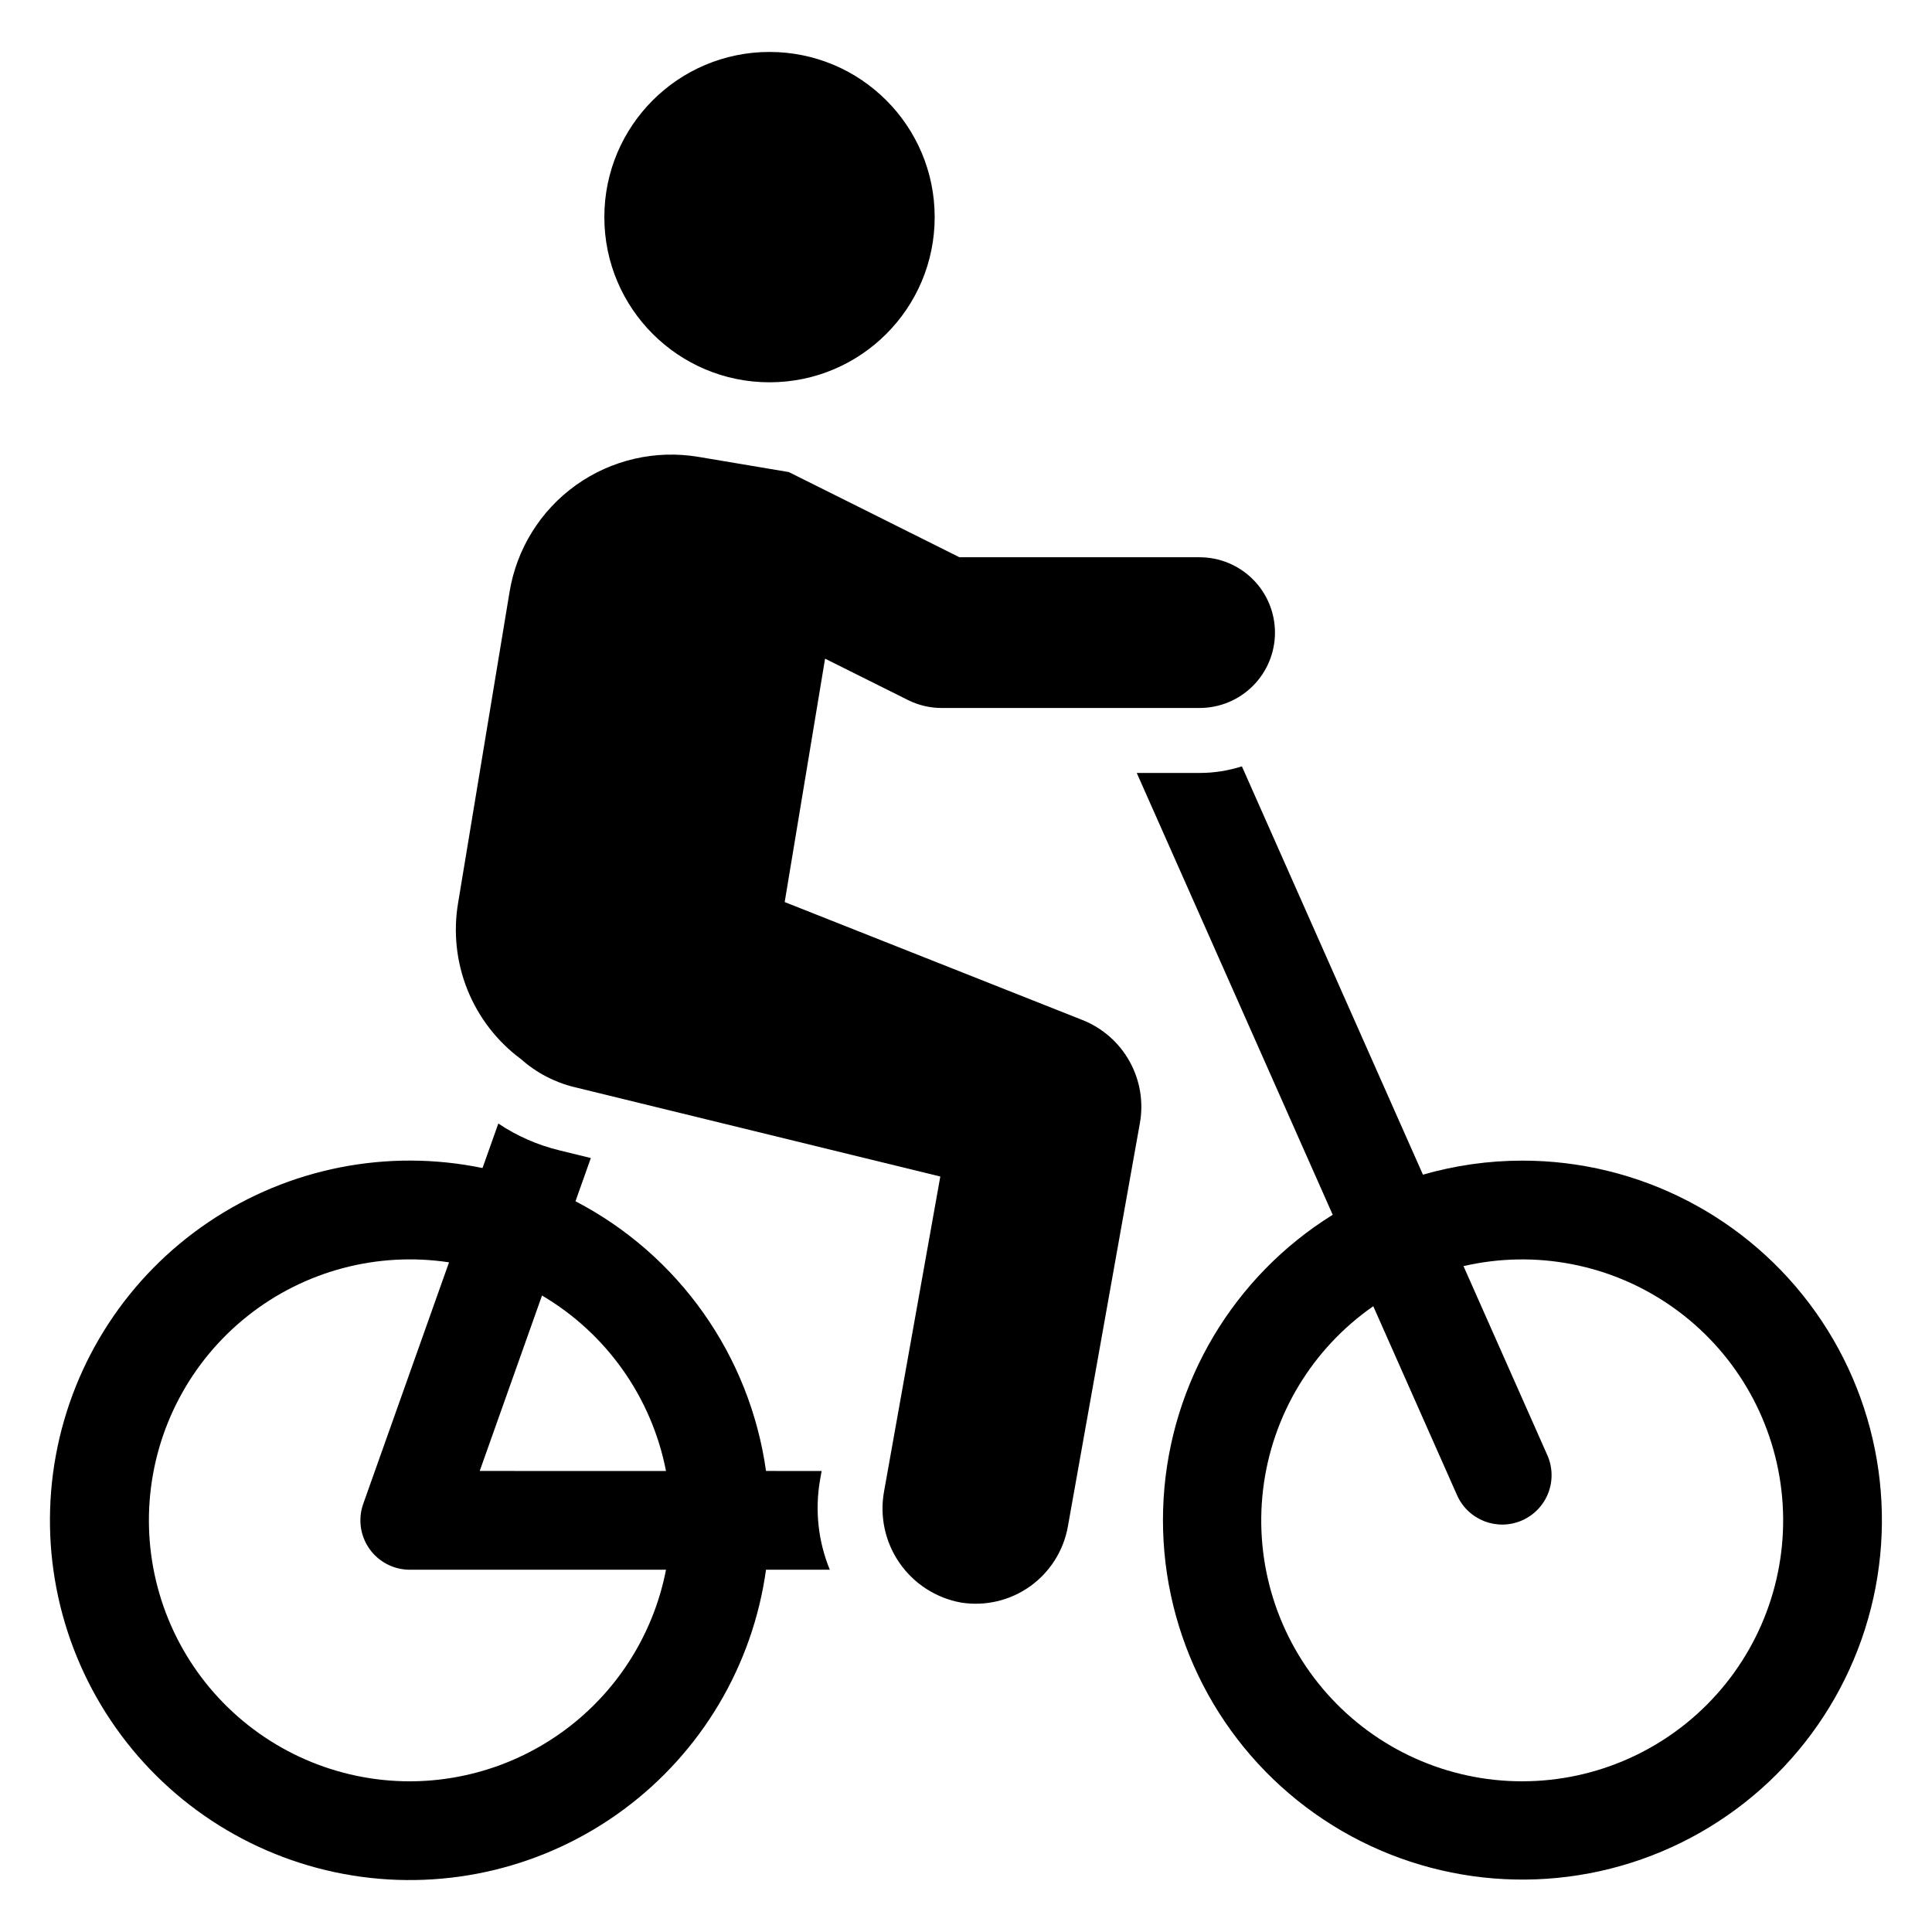
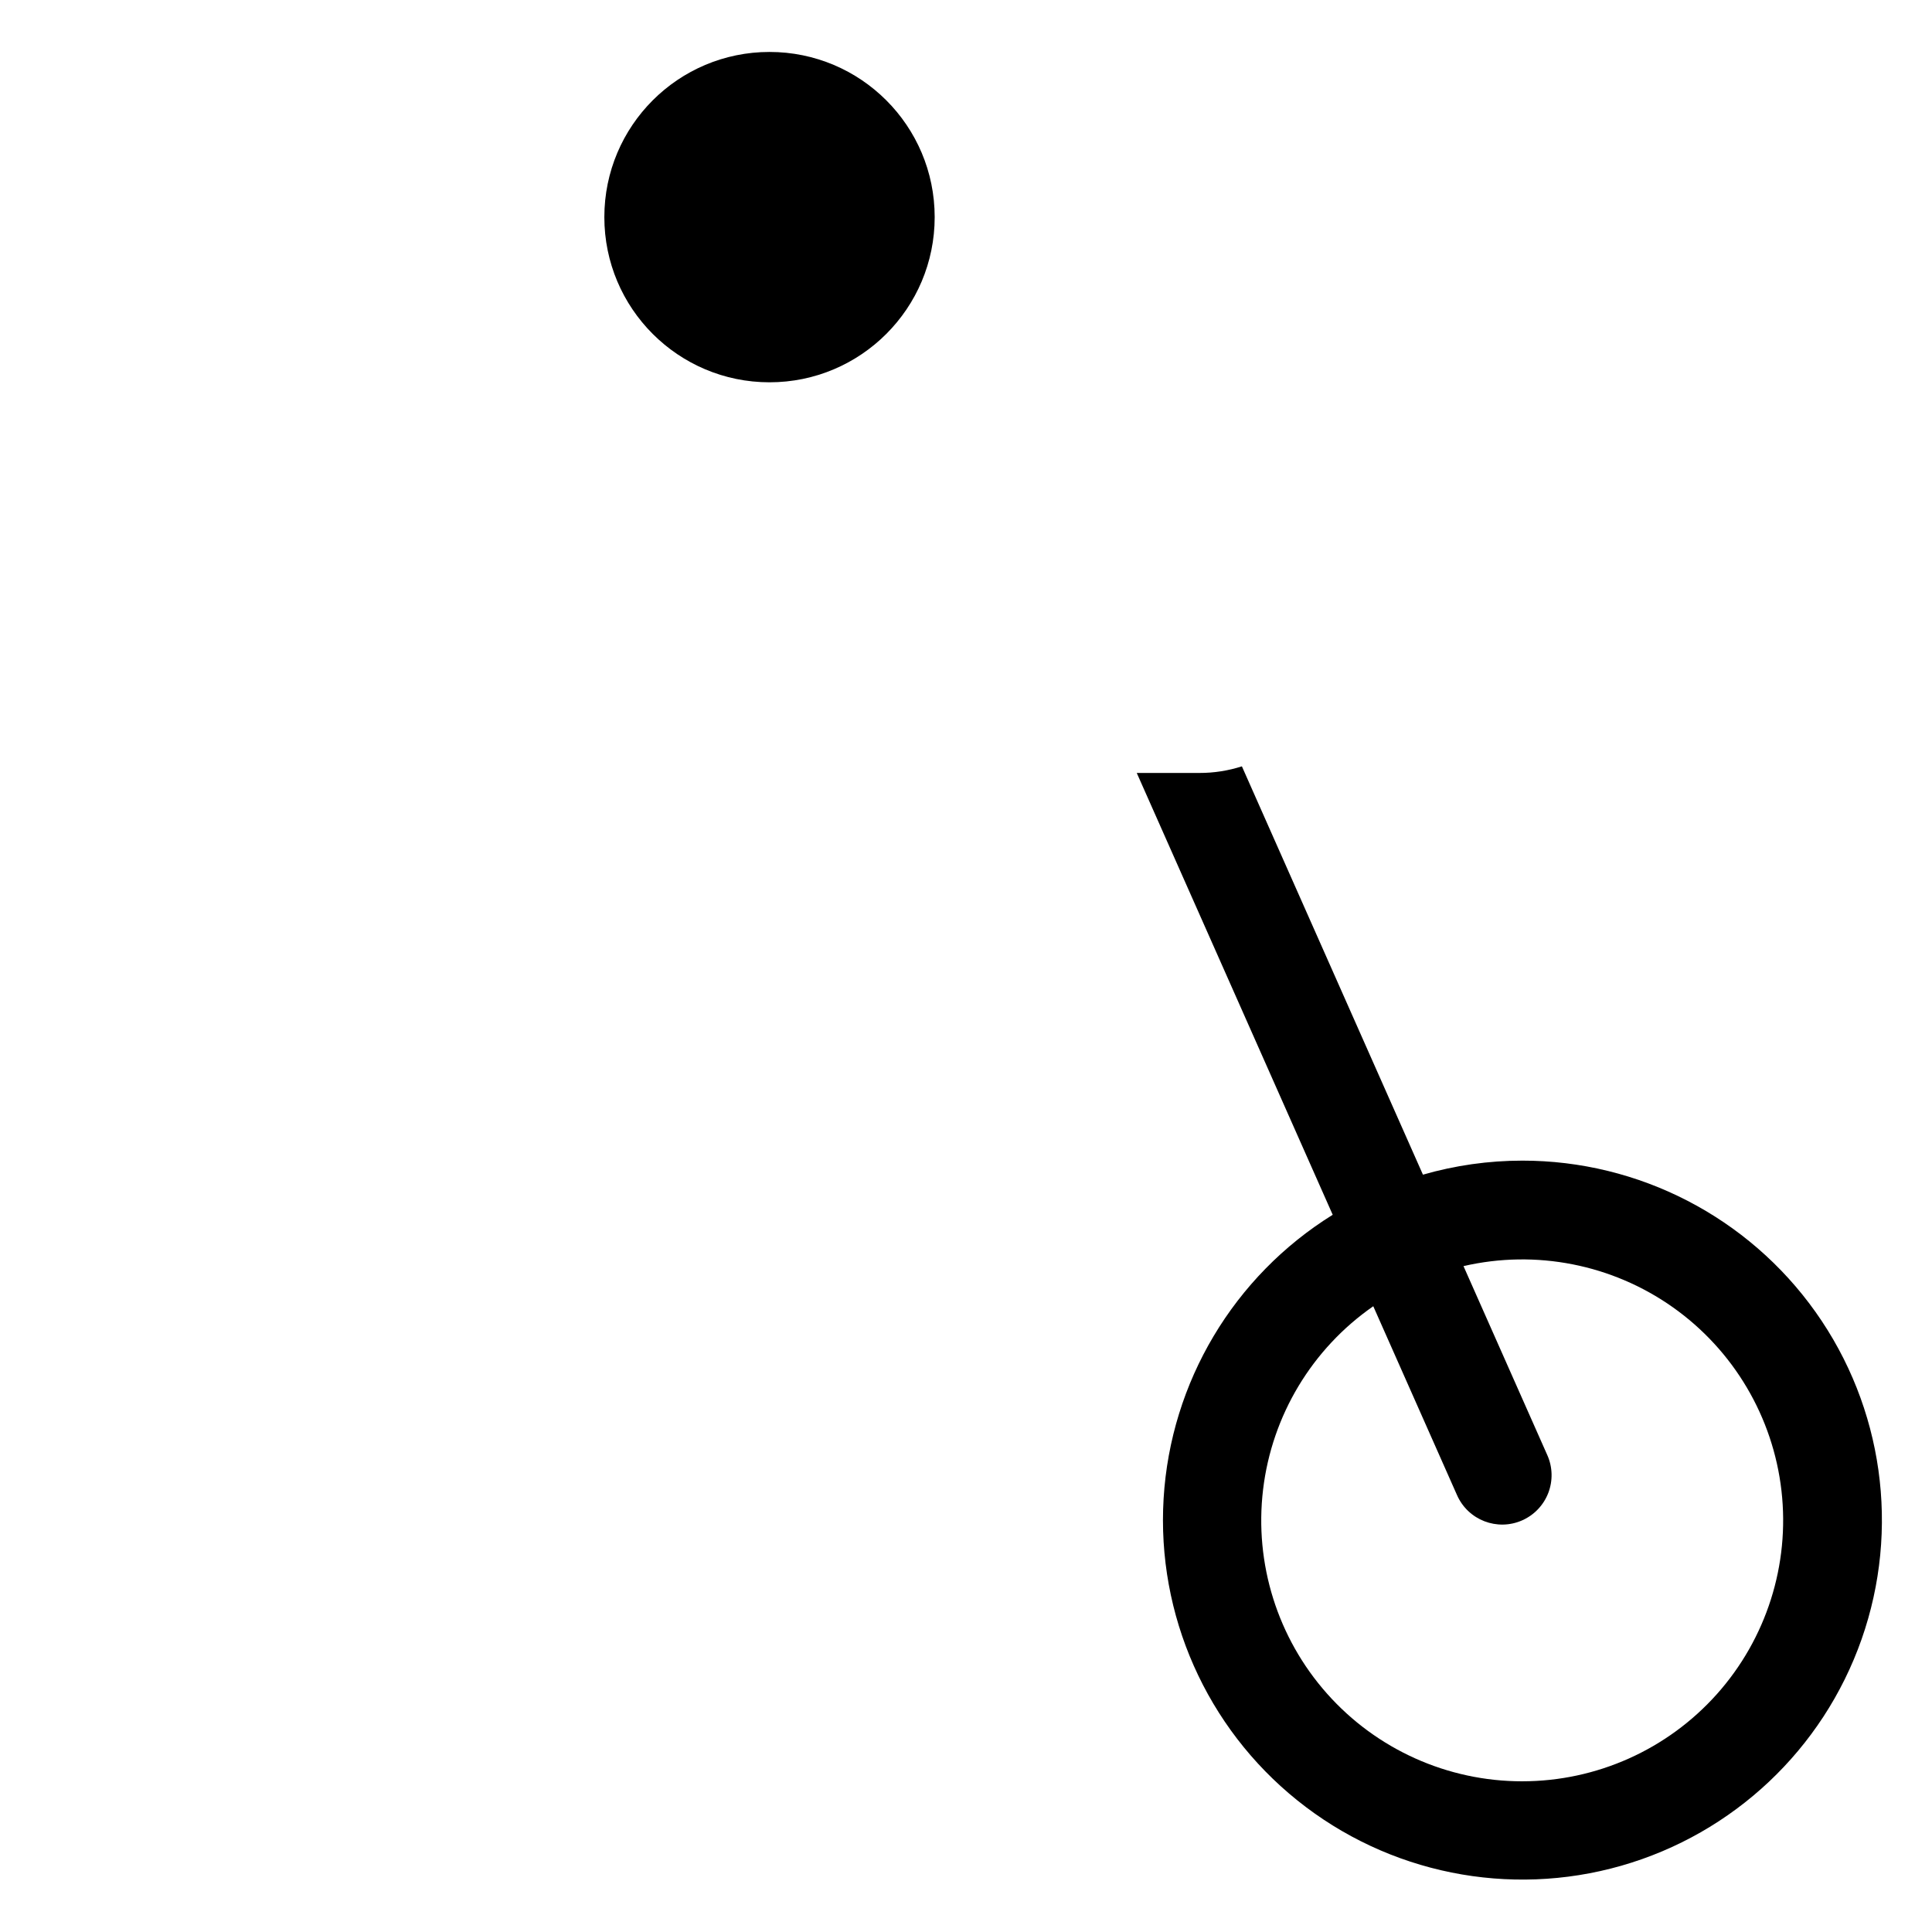
<svg xmlns="http://www.w3.org/2000/svg" fill="#000000" width="800px" height="800px" version="1.1" viewBox="144 144 512 512">
  <g>
    <path d="m547.4 451.58c-8.898 0.004-17.754 1.254-26.305 3.719l-47.98-108.21c-3.633 1.164-7.426 1.758-11.238 1.75h-16.625l24.586 55.426 7.519 16.957 19.824 44.707c-26.25 16.309-42.953 44.34-44.812 75.188-1.859 30.848 11.363 60.68 35.465 80.023 24.102 19.344 56.086 25.793 85.801 17.305 29.715-8.492 53.465-30.867 63.707-60.027 10.242-29.156 5.707-61.469-12.168-86.68-17.879-25.207-46.871-40.18-77.773-40.16zm0 164.48v0.004c-19.766 0.008-38.59-8.445-51.715-23.223s-19.297-34.465-16.957-54.09c2.34-19.625 12.969-37.312 29.203-48.586l22.207 50.082c2.93 6.606 10.66 9.586 17.266 6.656 3.172-1.406 5.656-4.016 6.906-7.254 1.246-3.238 1.16-6.84-0.25-10.012l-22.219-50.105h0.004c19.199-4.434 39.375-0.469 55.469 10.902 16.09 11.375 26.566 29.07 28.797 48.648 2.231 19.578-3.996 39.176-17.117 53.875-13.121 14.703-31.891 23.105-51.594 23.105z" />
-     <path d="m361.32 536.21 0.426-2.383-14.742-0.004c-4.285-30.586-23.094-57.215-50.492-71.48l4.066-11.449-8.441-2.066c-5.731-1.402-11.172-3.797-16.074-7.078l-4.191 11.793c-25.117-5.191-51.266-0.043-72.543 14.281-21.273 14.324-35.883 36.617-40.52 61.84-4.637 25.227 1.086 51.258 15.875 72.211 14.789 20.957 37.398 35.066 62.719 39.148s51.219-2.211 71.844-17.461c20.625-15.246 34.234-38.16 37.758-63.566h16.906c-3.09-7.523-3.988-15.773-2.59-23.785zm-40.828-2.383-49.363-0.004 16.512-46.5v0.004c17.105 10.082 29.066 27.008 32.855 46.496zm-67.898 82.242c-19.242-0.008-37.613-8.031-50.695-22.145-13.082-14.113-19.691-33.039-18.242-52.23 1.449-19.188 10.832-36.906 25.887-48.891s34.426-17.156 53.453-14.27l-22.734 63.996c-1.422 4.004-0.812 8.453 1.641 11.926 2.449 3.473 6.438 5.539 10.688 5.539h67.906c-3.059 15.77-11.508 29.988-23.895 40.215-12.387 10.23-27.941 15.836-44.008 15.859z" />
-     <path d="m430.86 414.32-1.652-0.66-77.258-30.605 10.703-64.504 21.969 10.965c2.769 1.387 5.828 2.109 8.926 2.106h68.332c5.301 0.008 10.387-2.094 14.141-5.84 3.75-3.746 5.859-8.828 5.859-14.129 0-5.305-2.109-10.387-5.859-14.133-3.754-3.746-8.84-5.848-14.141-5.84h-63.621l-28.758-14.367-16.461-8.211-23.926-4.023v0.004c-11.383-1.926-23.062 0.762-32.461 7.469-9.395 6.707-15.73 16.883-17.609 28.273l-13.648 82.477c-1.309 7.773-0.441 15.754 2.508 23.062 2.949 7.309 7.863 13.656 14.199 18.344 4.035 3.582 8.887 6.121 14.133 7.394l96.953 23.691-14.902 83.43c-1.211 6.613 0.262 13.438 4.086 18.969 3.828 5.527 9.695 9.309 16.312 10.508 6.414 1.016 12.969-0.52 18.262-4.281 5.293-3.766 8.898-9.453 10.043-15.844l19.09-106.93c1.004-5.613 0.035-11.398-2.738-16.375-2.773-4.981-7.184-8.852-12.48-10.953z" />
    <path d="m391.7 201.54c0 24.176-19.598 43.773-43.773 43.773-24.172 0-43.77-19.598-43.77-43.773 0-24.176 19.598-43.773 43.77-43.773 24.176 0 43.773 19.598 43.773 43.773" />
  </g>
</svg>